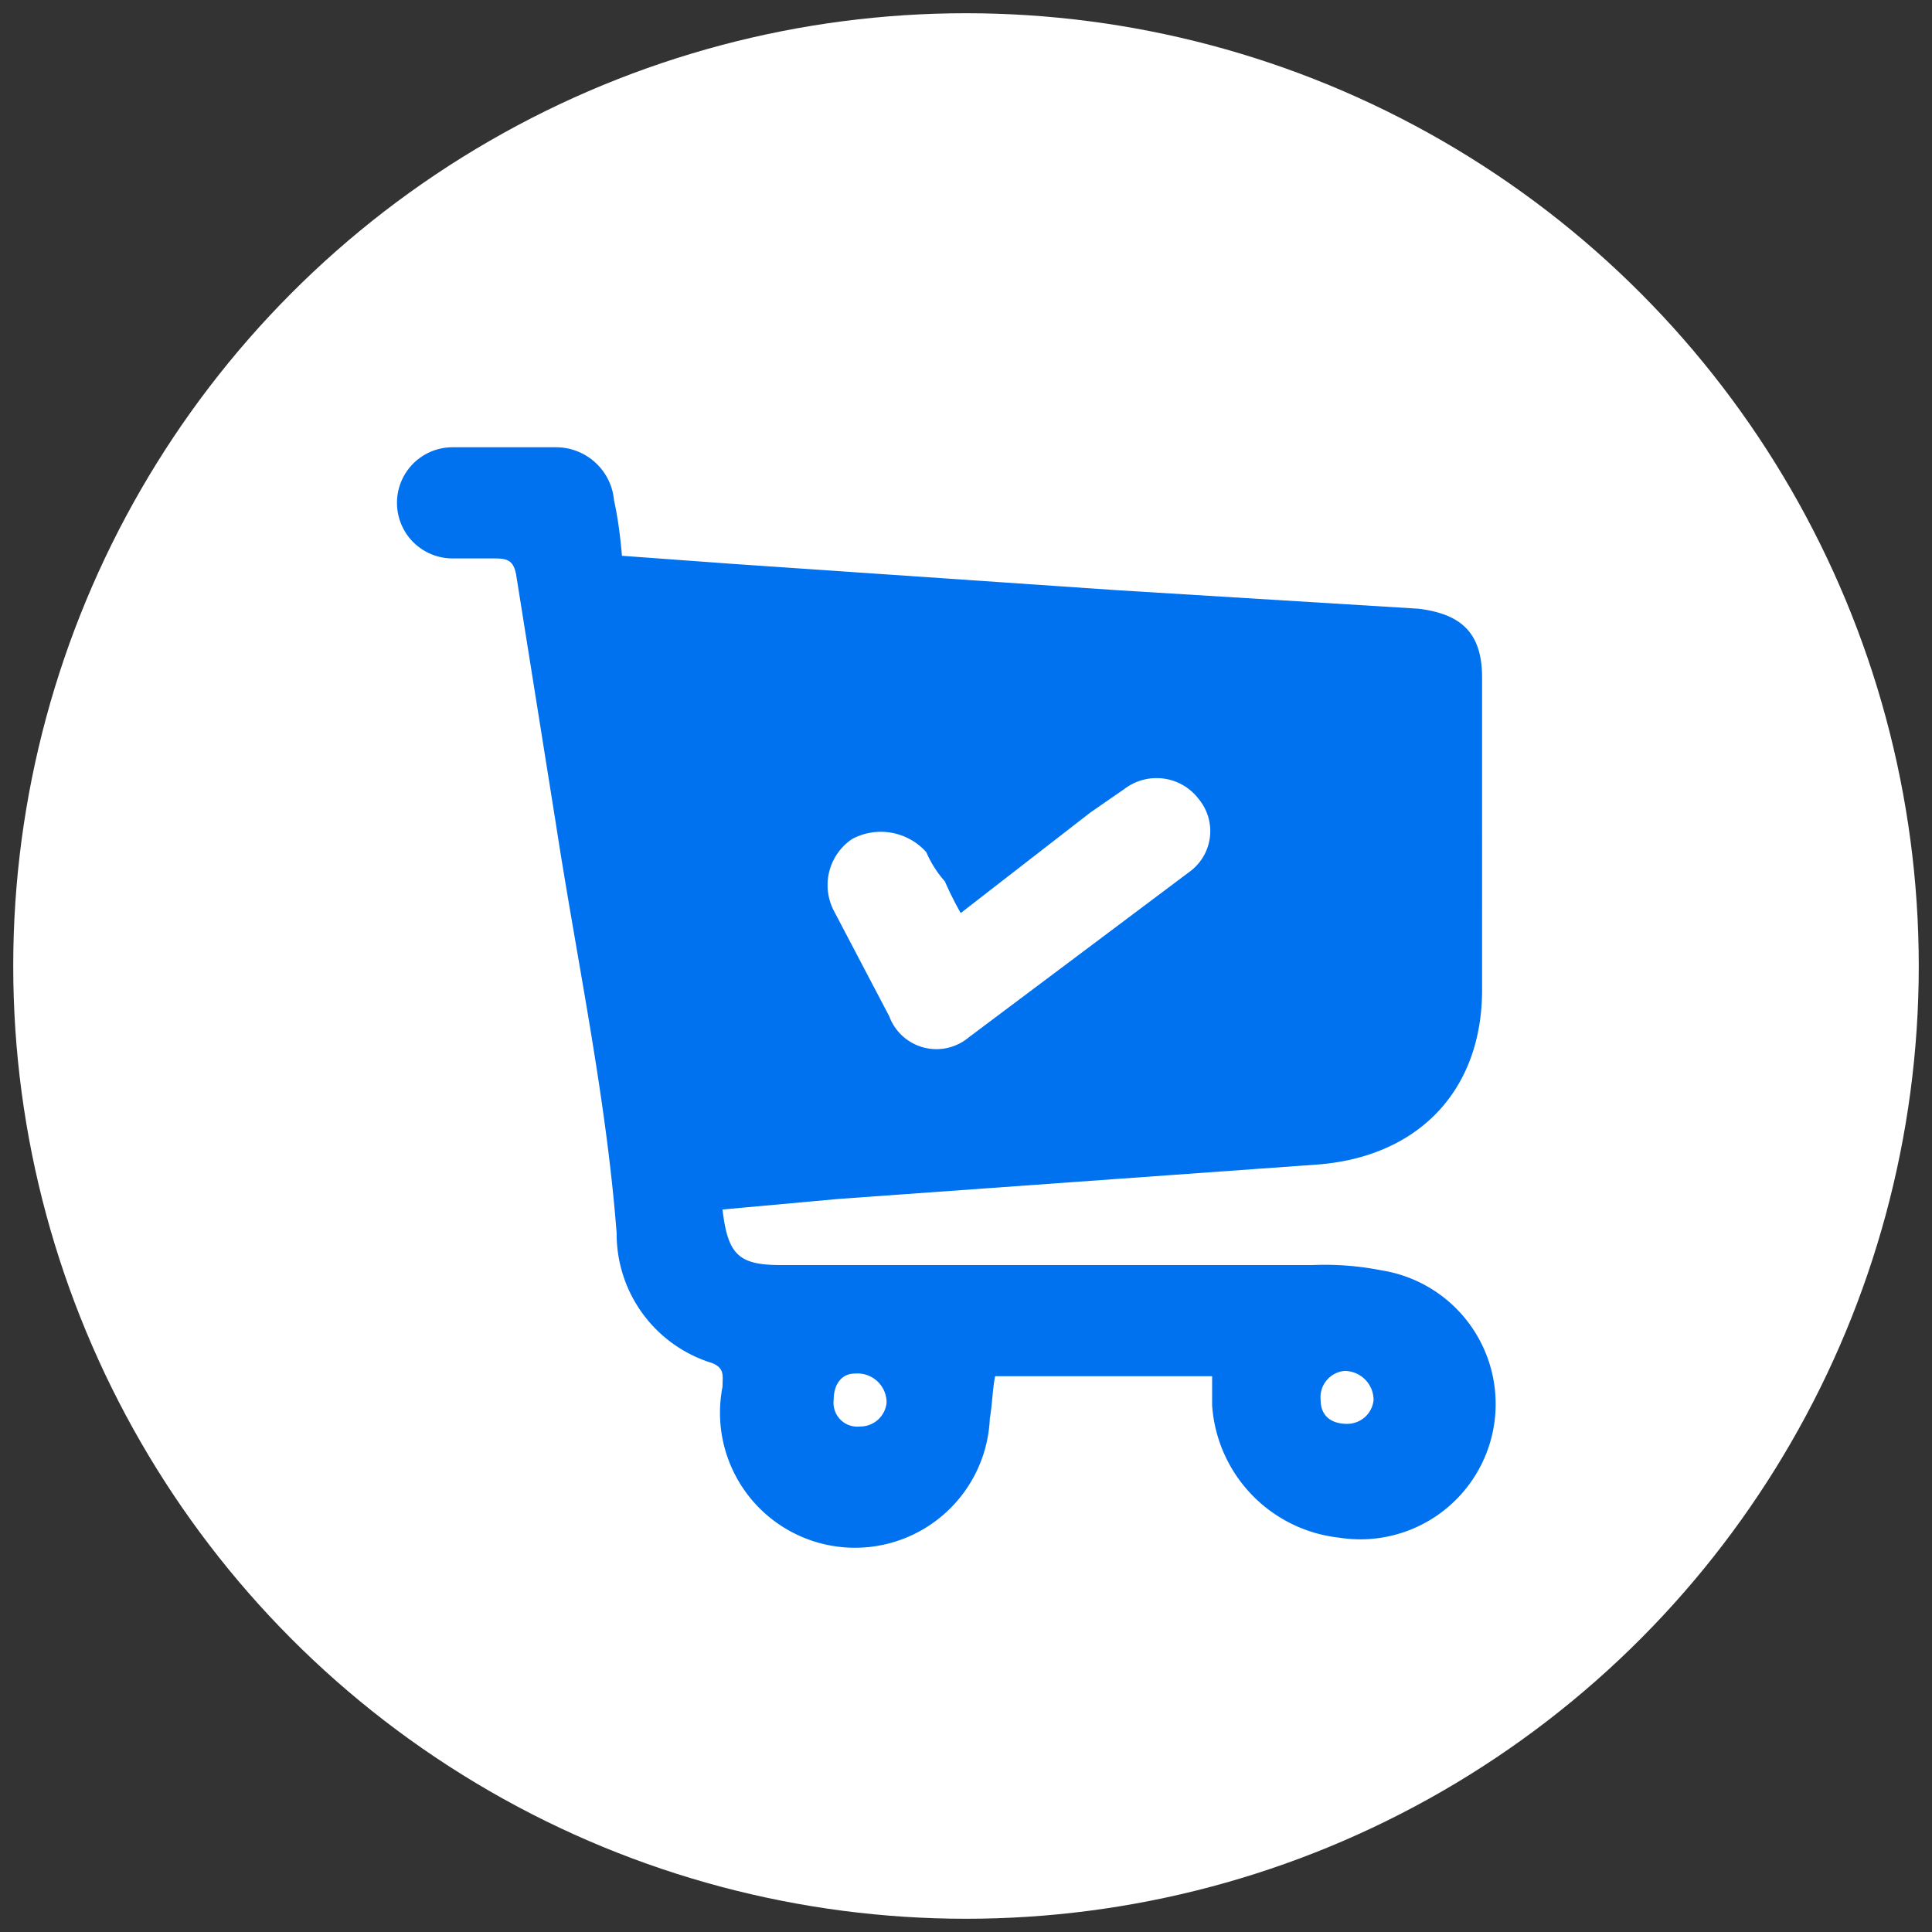
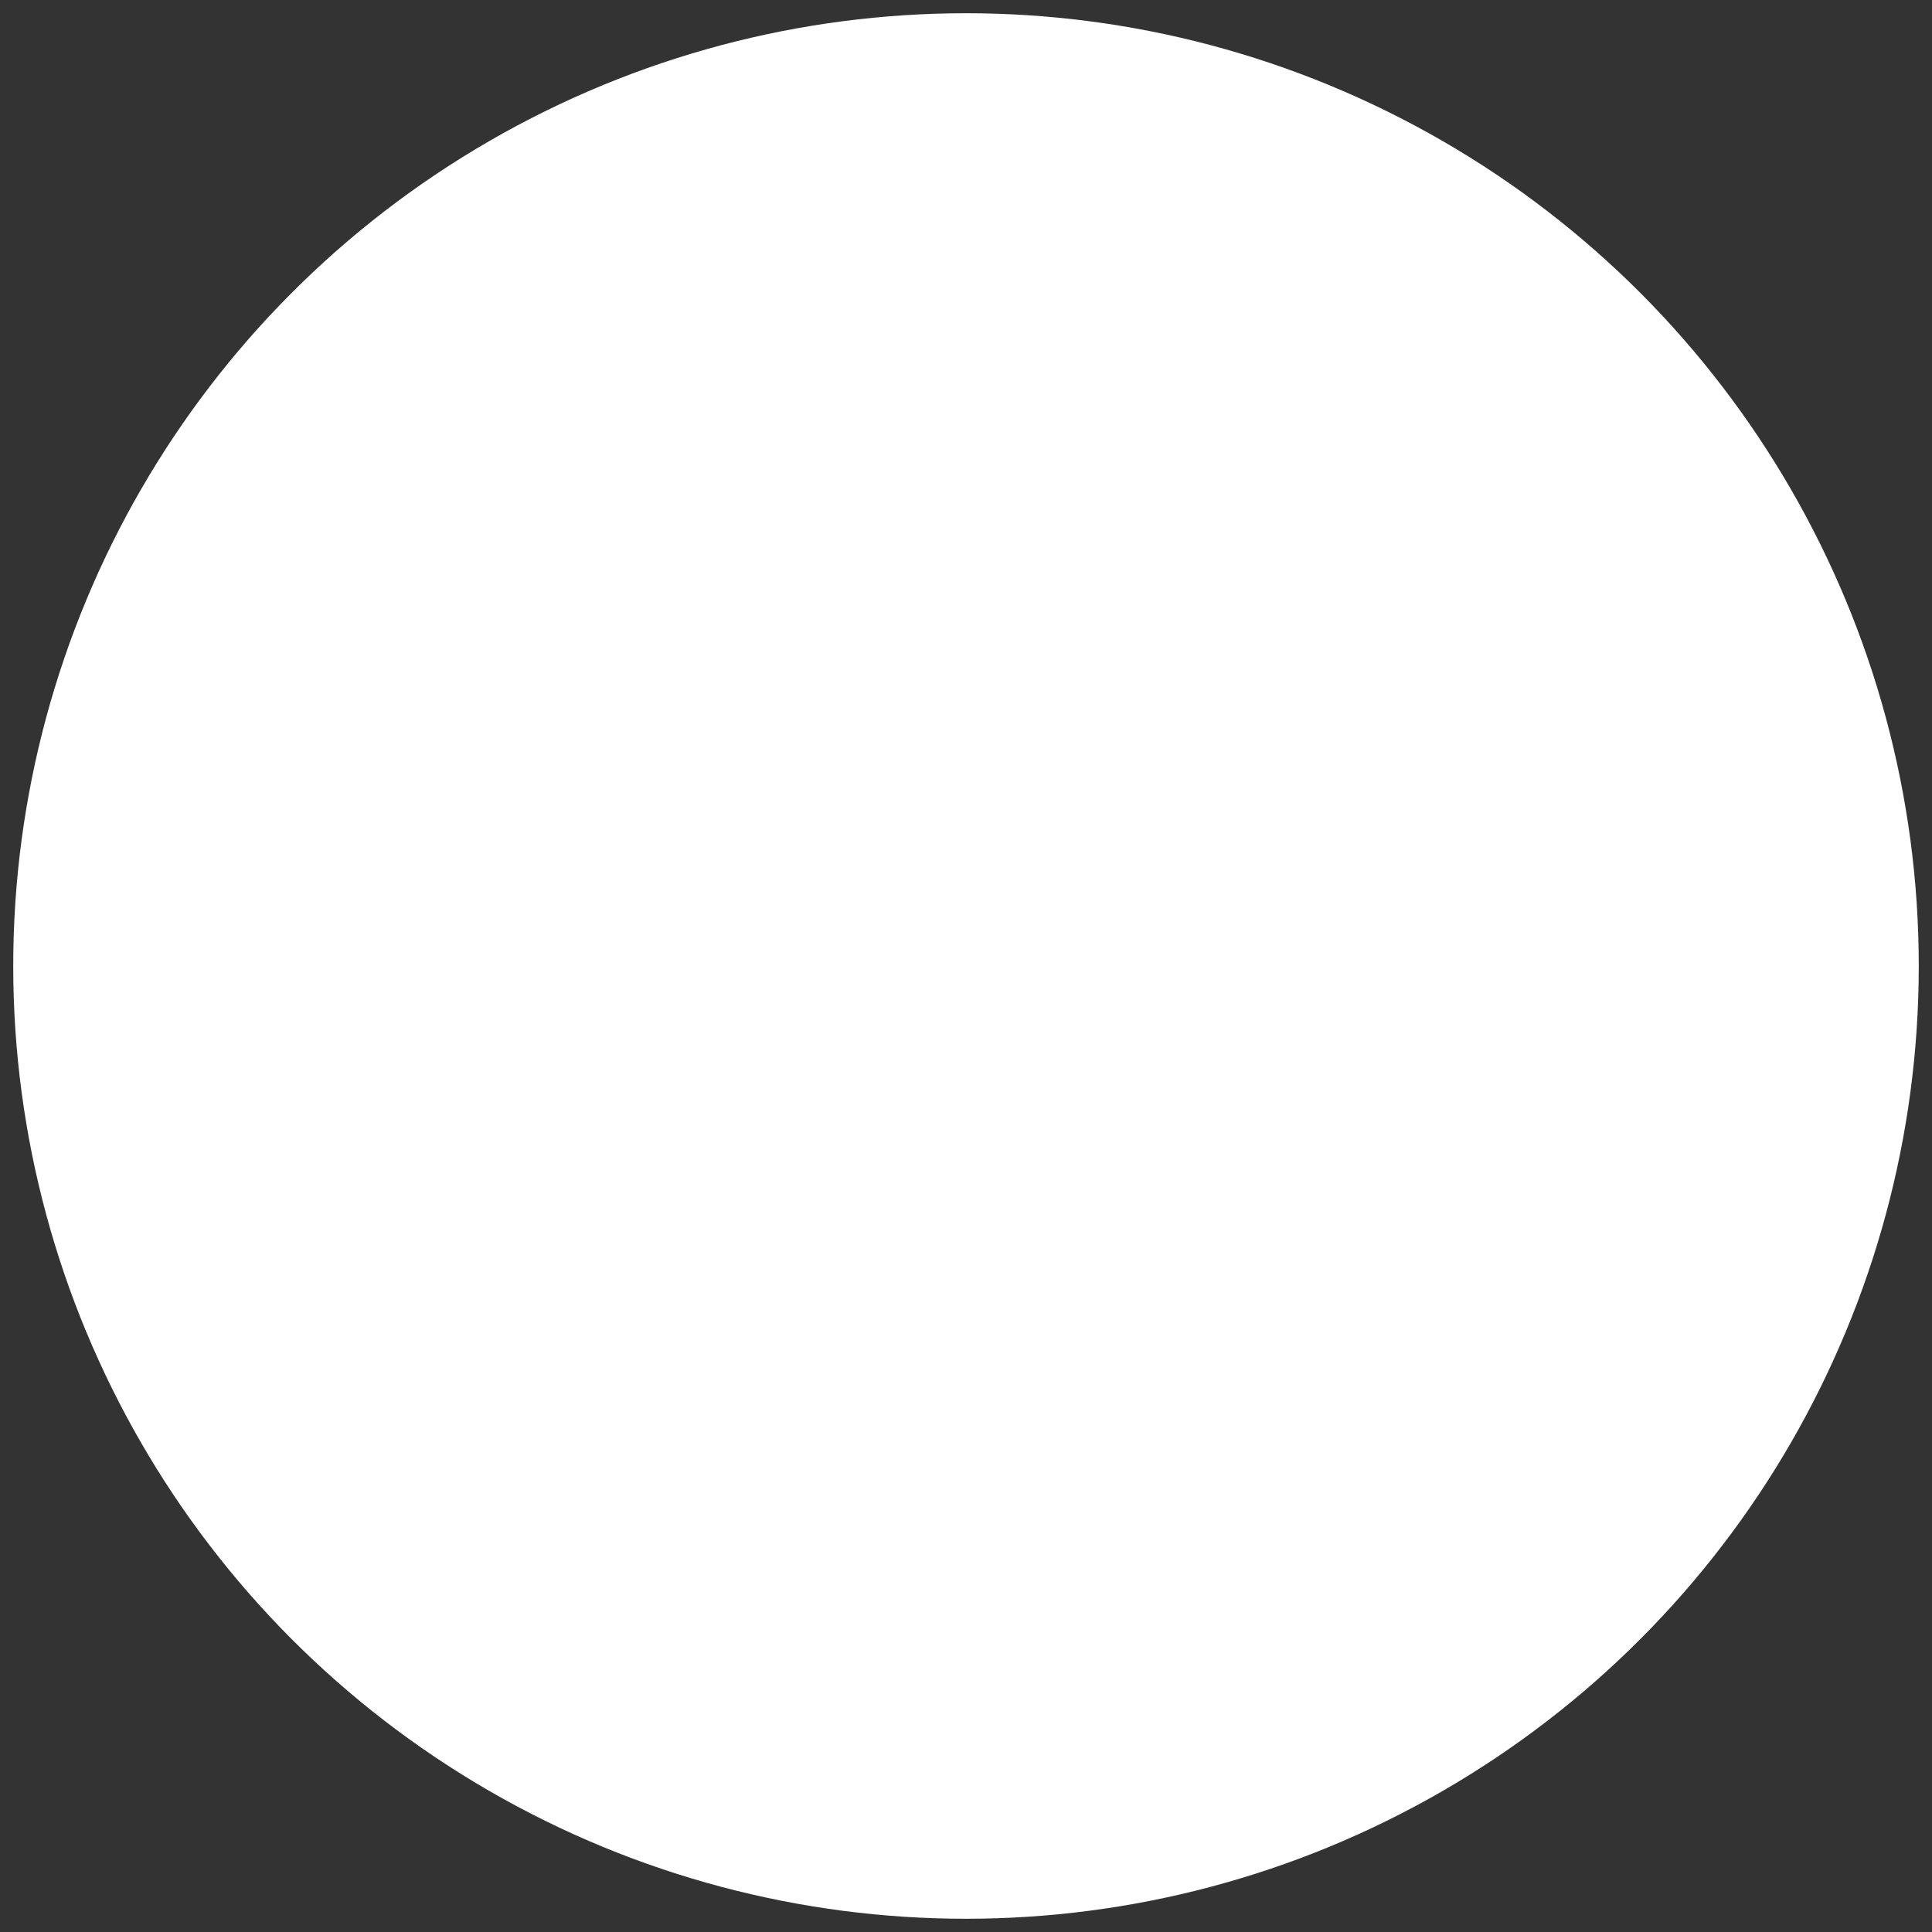
<svg xmlns="http://www.w3.org/2000/svg" viewBox="0 0 73 73">
  <rect x="0" y="0" width="73" height="73" fill="#333333" stroke="none" />
  <circle cx="36.5" cy="36.5" r="36" style="fill:#fff" />
-   <path d="M27.3,45.7c.2,1.7.6,2.1,2.2,2.1H49.6a11,11,0,0,1,2.6.2,5.1,5.1,0,0,1-1.6,10.1,5.4,5.4,0,0,1-4.8-5V52H37.6c-.1.5-.1,1-.2,1.6a5.1,5.1,0,1,1-10.1-1.2c0-.4.1-.7-.4-.9a5.1,5.1,0,0,1-3.6-4.9c-.4-5.2-1.5-10.3-2.3-15.5l-1.5-9.4c-.1-.5-.3-.6-.8-.6H17.1a2.1,2.1,0,1,1,0-4.2H21a2.2,2.2,0,0,1,2.2,2q.2.9.3,2.1l4.1.3,14.6,1,11.4.7c1.6.2,2.4.9,2.4,2.6V37.4c0,3.8-2.4,6.3-6.2,6.6L31.7,45.3Zm9-11.2a13.3,13.3,0,0,1-.6-1.2,4.1,4.1,0,0,1-.7-1.1,2.3,2.3,0,0,0-2.8-.5,2.1,2.1,0,0,0-.7,2.7l2.1,4a1.9,1.9,0,0,0,3,.8L45,32.9a1.9,1.9,0,0,0,.3-2.7,2,2,0,0,0-2.8-.4l-1.3.9Zm-4,17.4c-.5,0-.8.4-.8,1a.9.9,0,0,0,1,1,1,1,0,0,0,1-.9A1.1,1.1,0,0,0,32.3,51.9Zm18.6,1.9a1,1,0,0,0,1-.9,1.1,1.1,0,0,0-1.1-1.1,1,1,0,0,0-.9,1.1C49.9,53.5,50.3,53.8,50.9,53.8Z" style="fill:#0071ef" />
</svg>